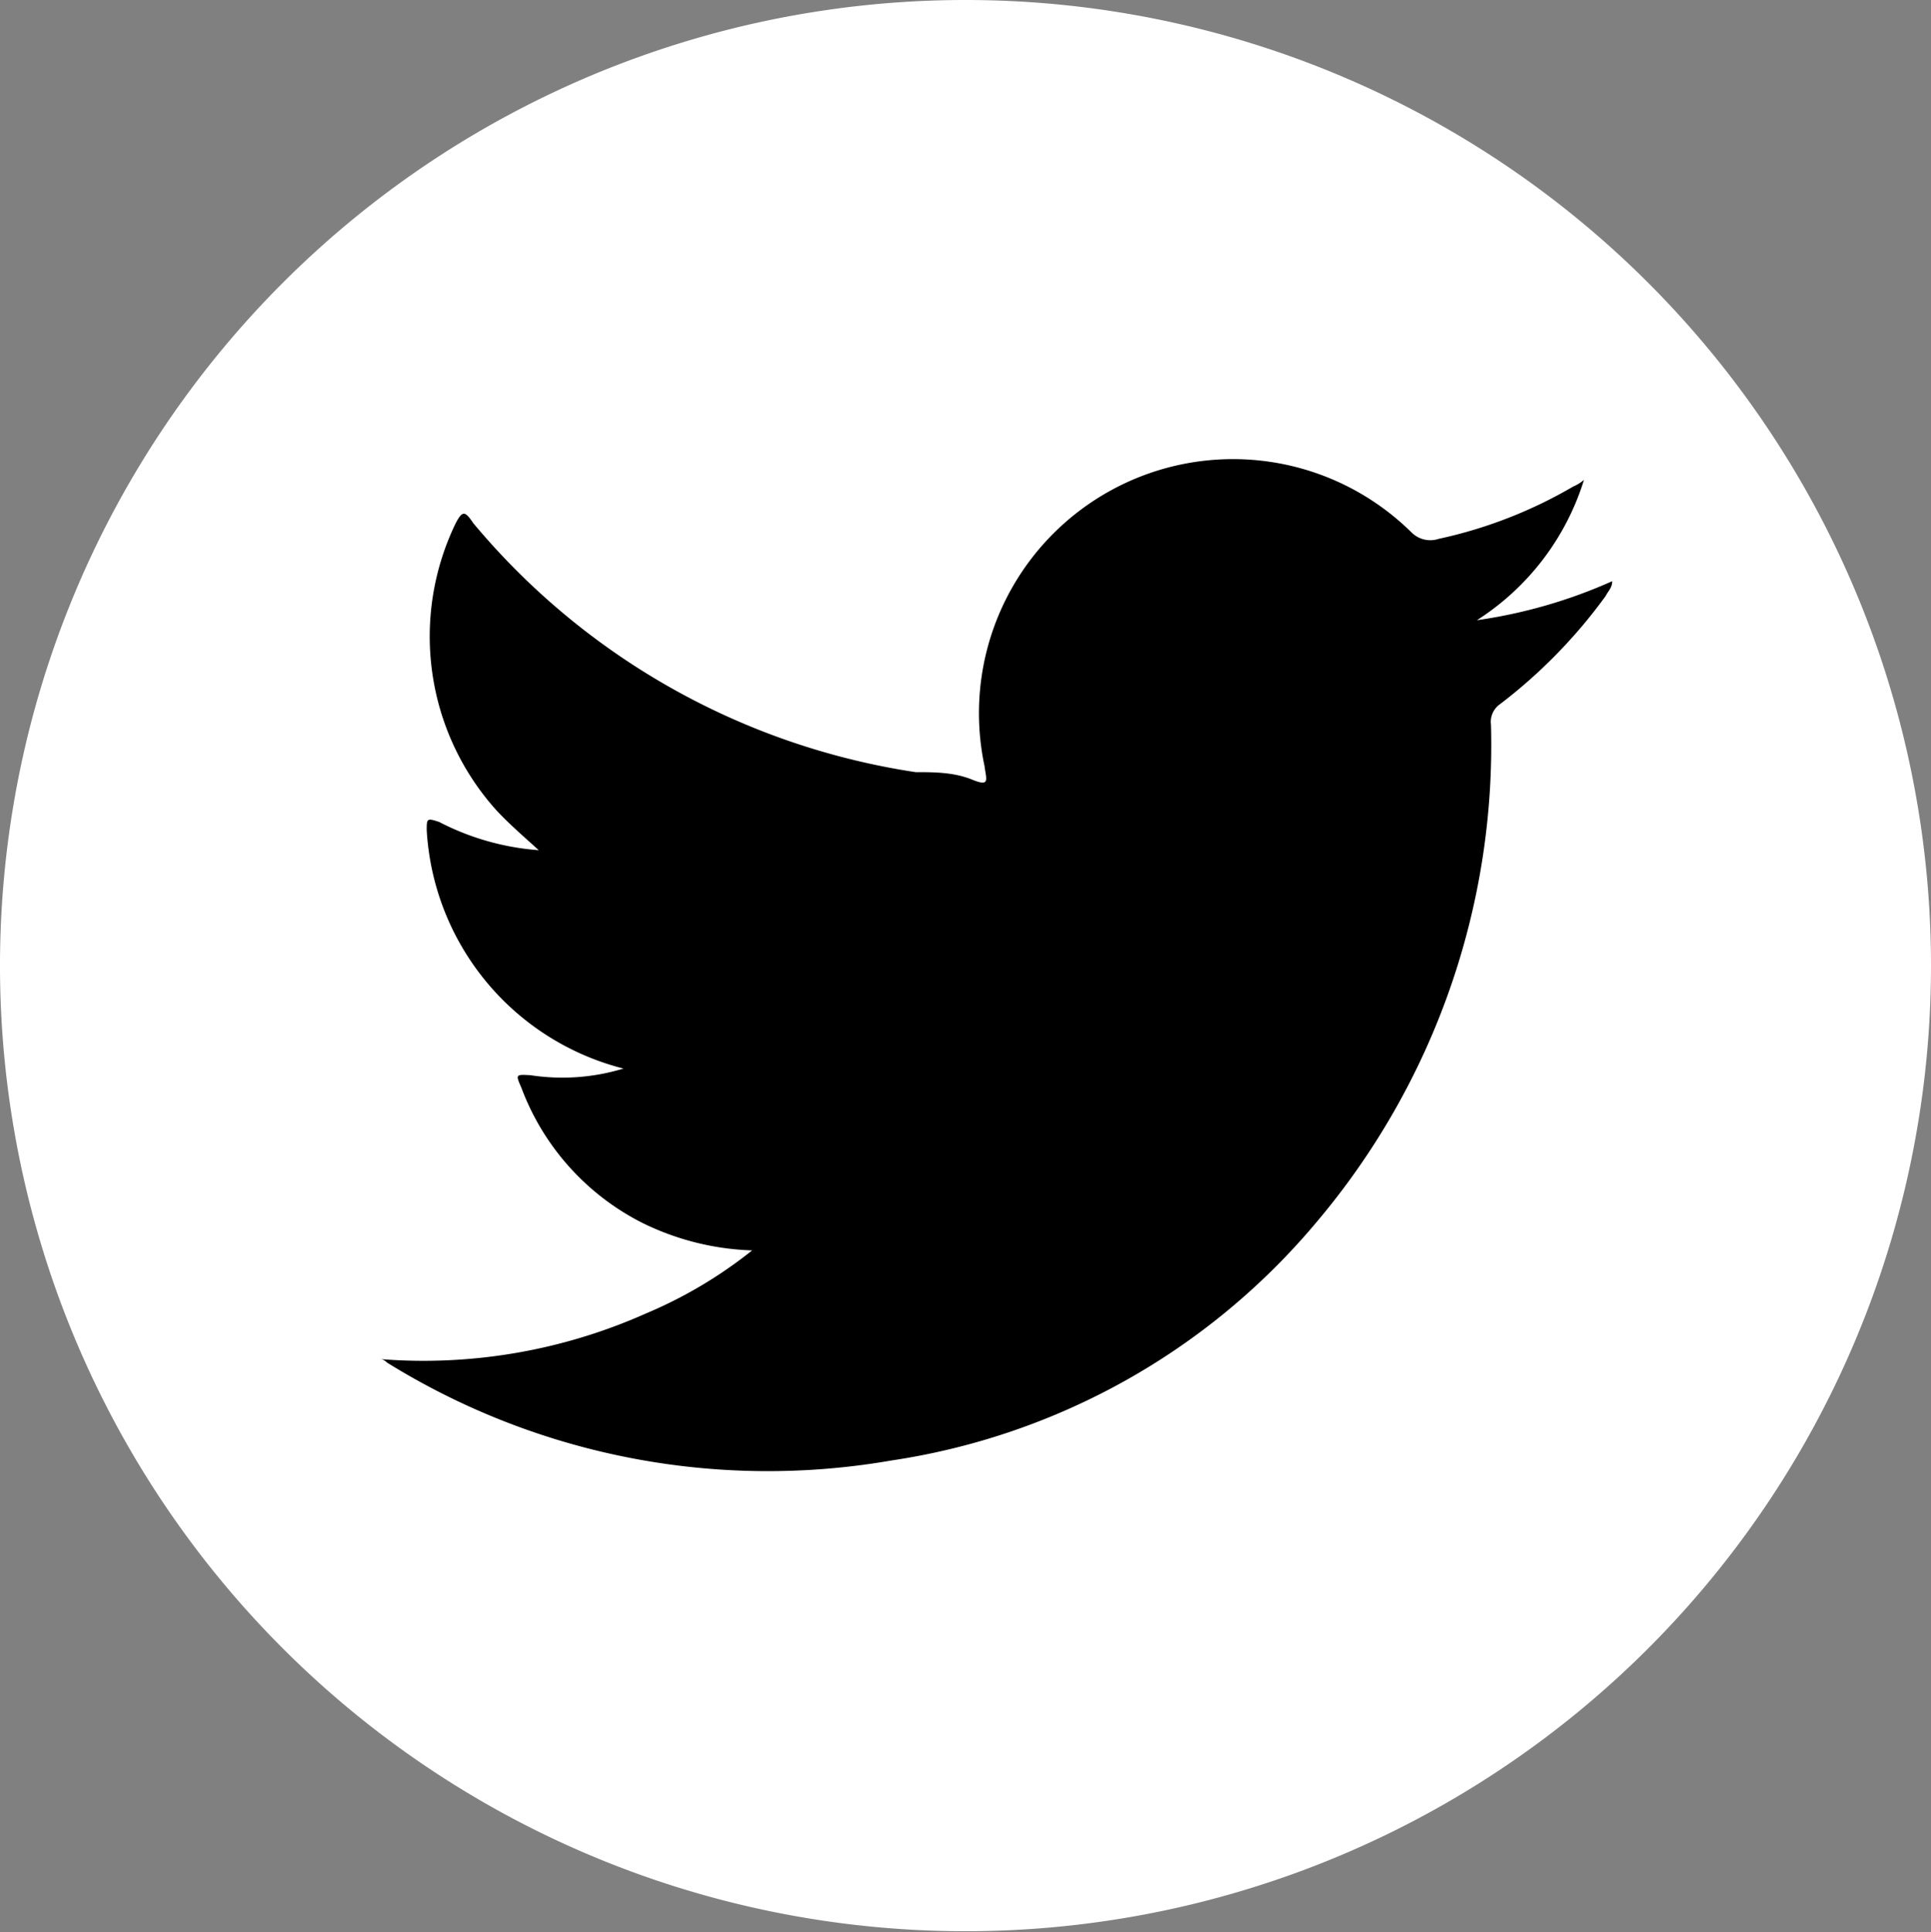
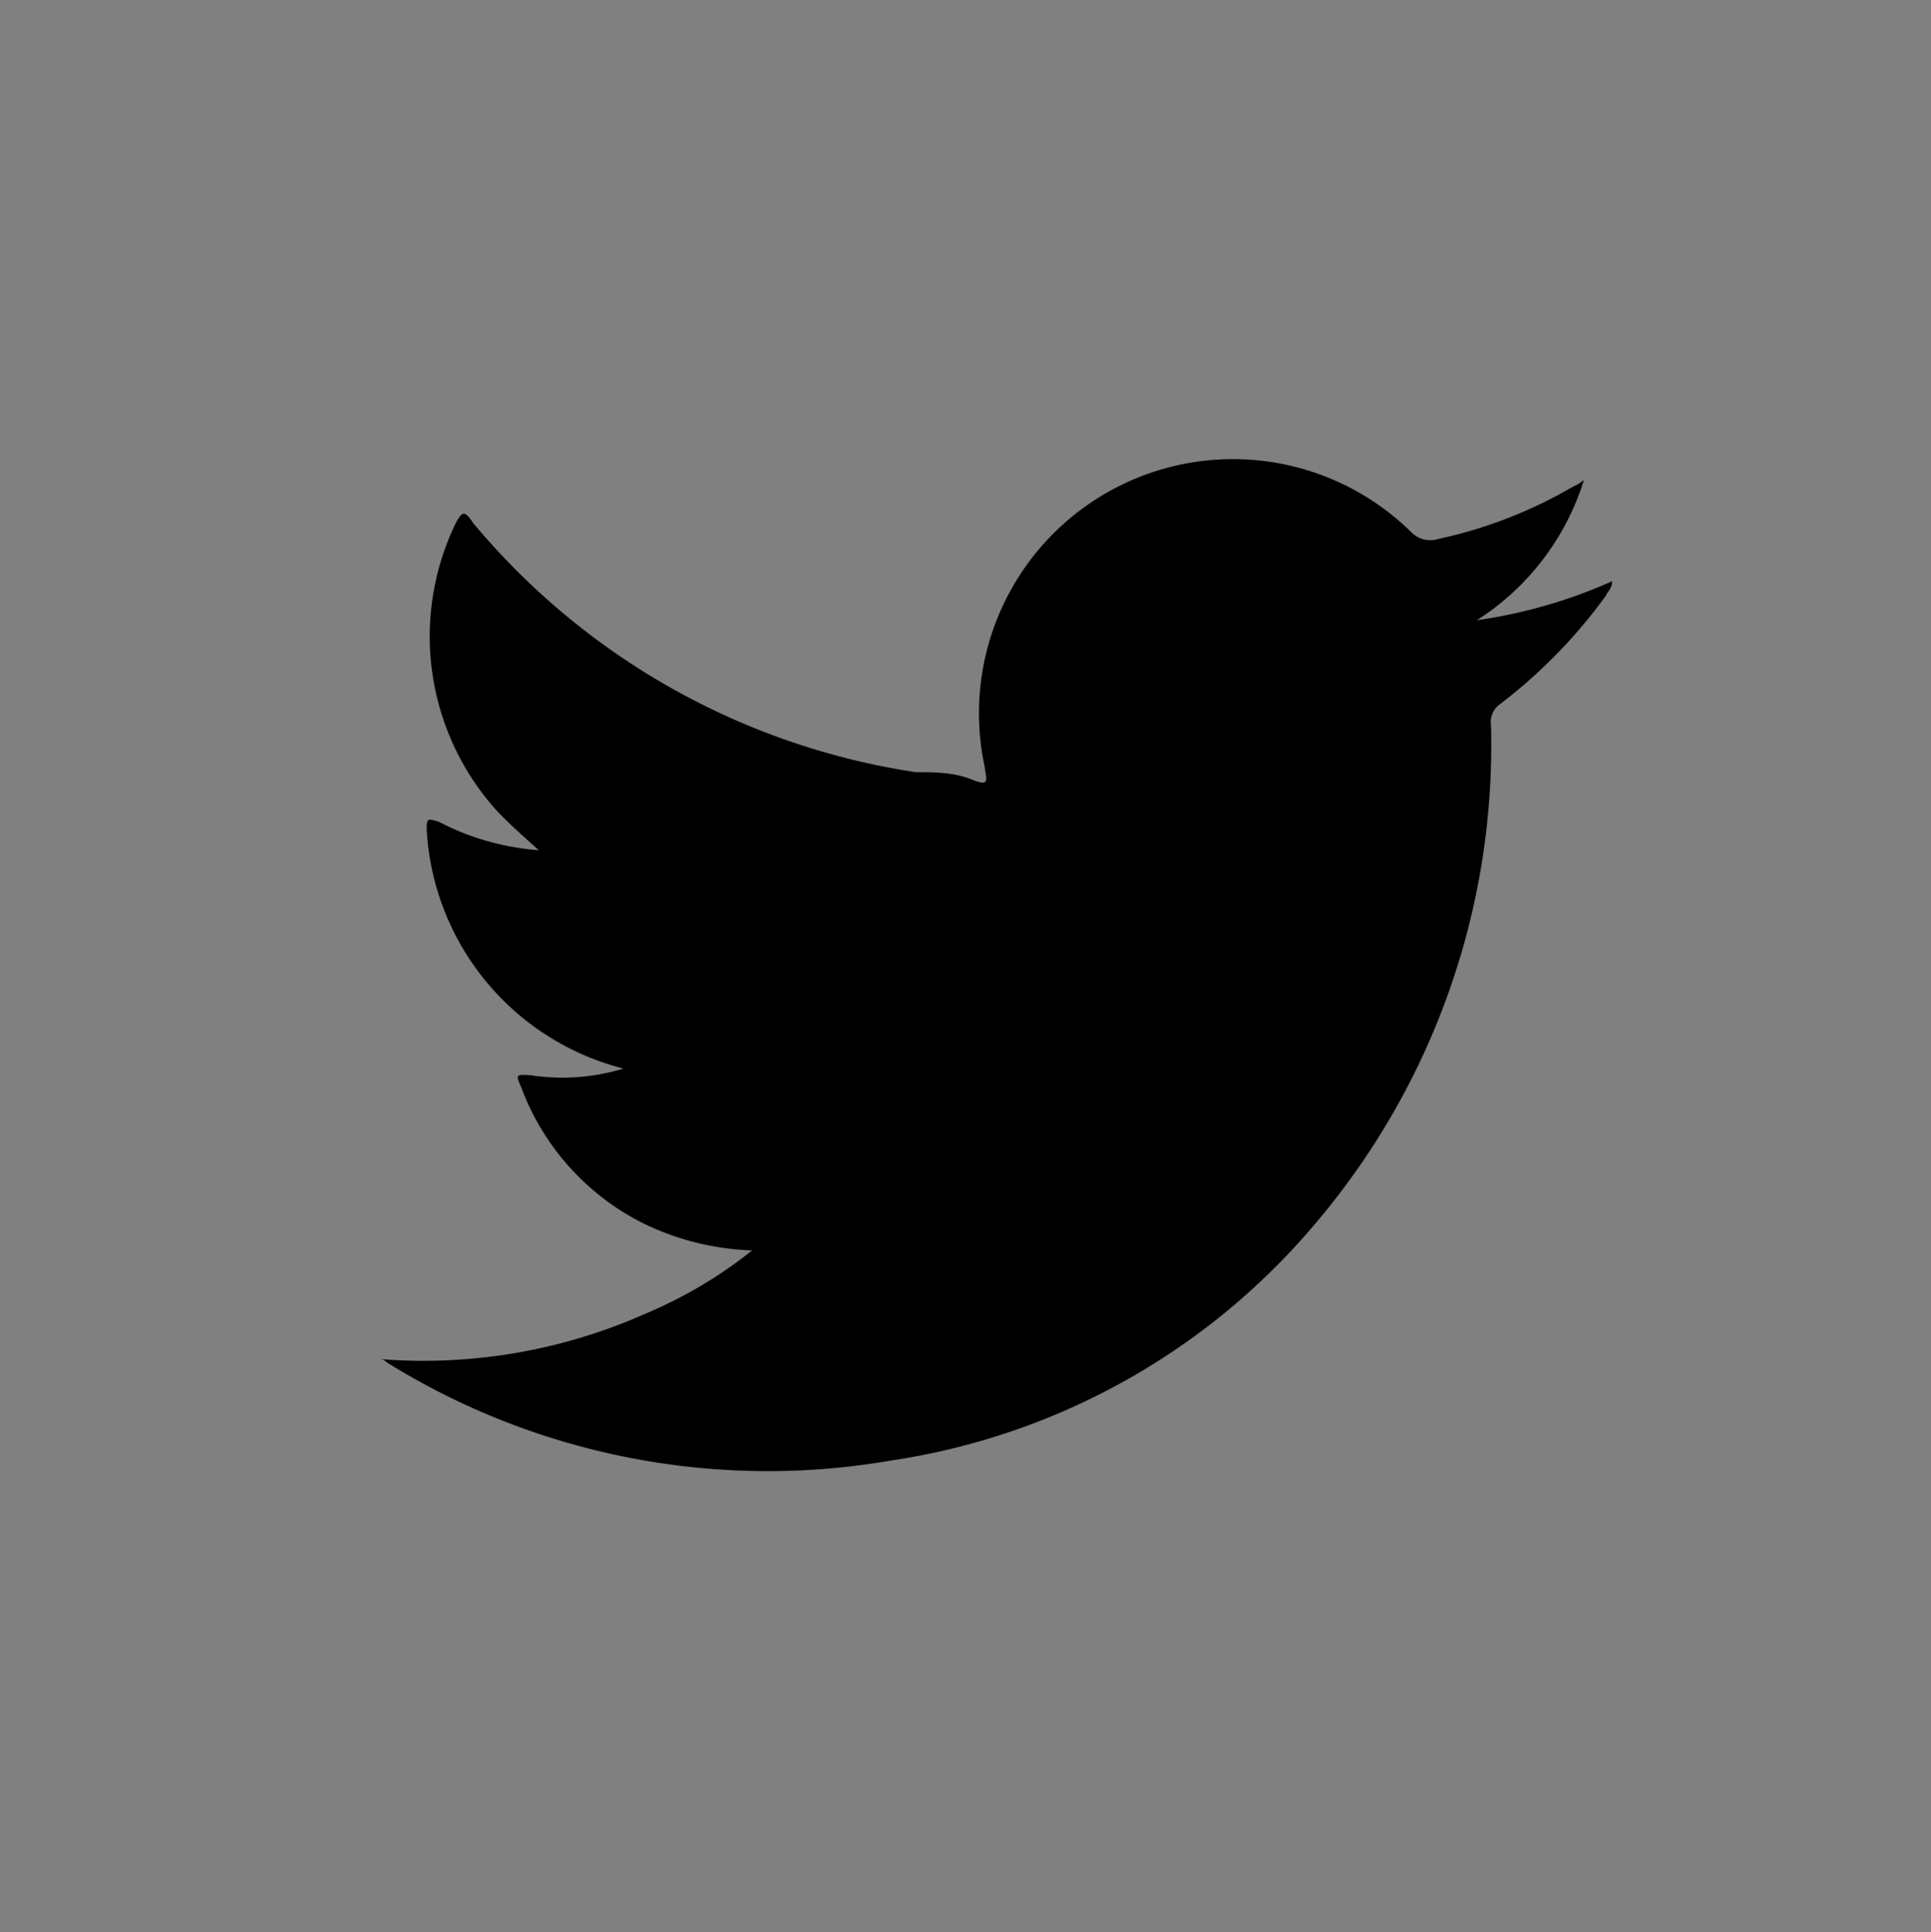
<svg xmlns="http://www.w3.org/2000/svg" id="Calque_1" data-name="Calque 1" viewBox="0 0 23.26 23.27">
  <rect x="0" y="0" width="23.26" height="23.27" fill="#808080" stroke="none" />
  <defs>
    <style>.cls-1{fill:#fff;}.cls-2{fill-rule:evenodd;}</style>
  </defs>
  <title>Reseaux</title>
-   <path class="cls-1" d="M23.26,11.64A11.63,11.63,0,1,1,11.64,0,11.63,11.63,0,0,1,23.26,11.64Z" />
  <path class="cls-2" d="M4.59,16.37a6.58,6.58,0,0,0,3.19-.55,5.4,5.4,0,0,0,1.28-.76,3.22,3.22,0,0,1-1.32-.33A3,3,0,0,1,6.28,13.1c-.07-.16-.07-.16.11-.15a2.53,2.53,0,0,0,1.12-.08A3.15,3.15,0,0,1,5.14,10c0-.14,0-.15.15-.1a3.1,3.1,0,0,0,1.2.34c-.2-.18-.36-.32-.51-.48a3.13,3.13,0,0,1-.49-3.46c.08-.15.11-.15.21,0a8.61,8.61,0,0,0,5.33,3c.22,0,.46,0,.68.09s.17,0,.15-.16A3.06,3.06,0,0,1,17,6.41a.32.32,0,0,0,.33.08,5.51,5.51,0,0,0,1.62-.63.51.51,0,0,0,.13-.08,3.09,3.09,0,0,1-1.29,1.69A6.09,6.09,0,0,0,19.42,7c0,.08-.05.12-.08.18a6.26,6.26,0,0,1-1.27,1.3.26.26,0,0,0-.11.25,8.9,8.9,0,0,1-2.11,6,8.27,8.27,0,0,1-5.11,2.86,8.7,8.7,0,0,1-6.08-1.18A.13.13,0,0,0,4.59,16.37Z" />
</svg>